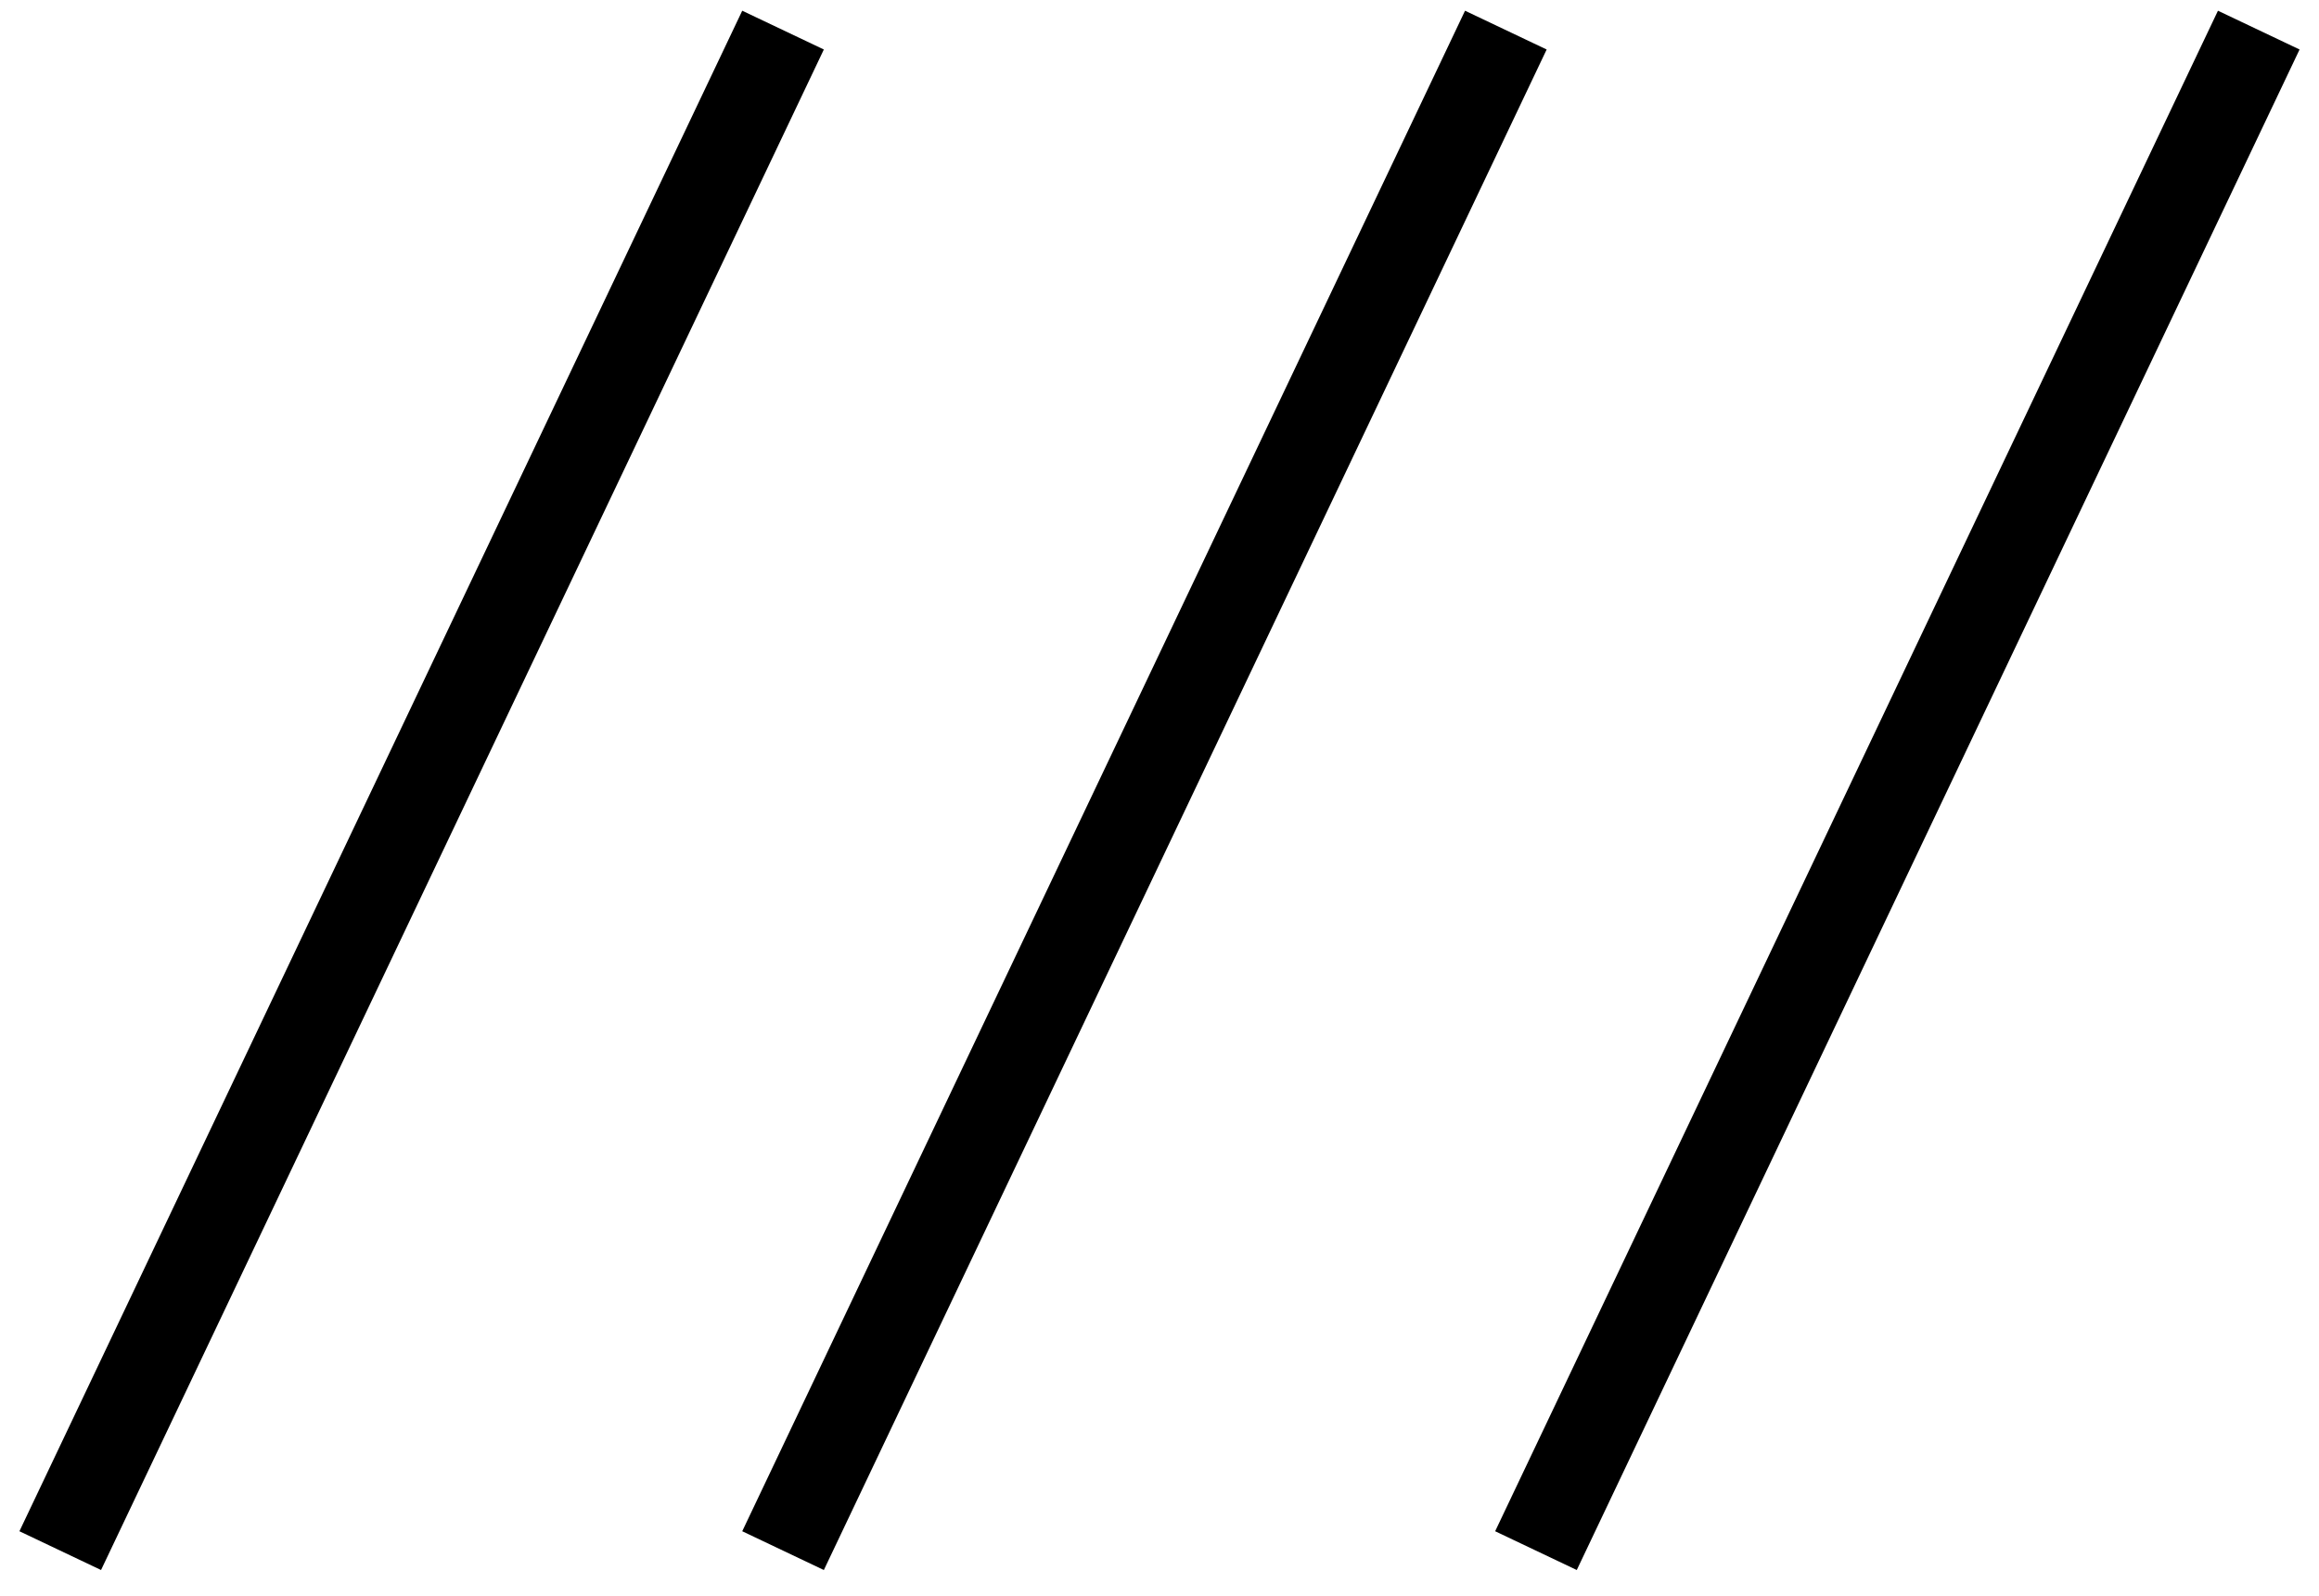
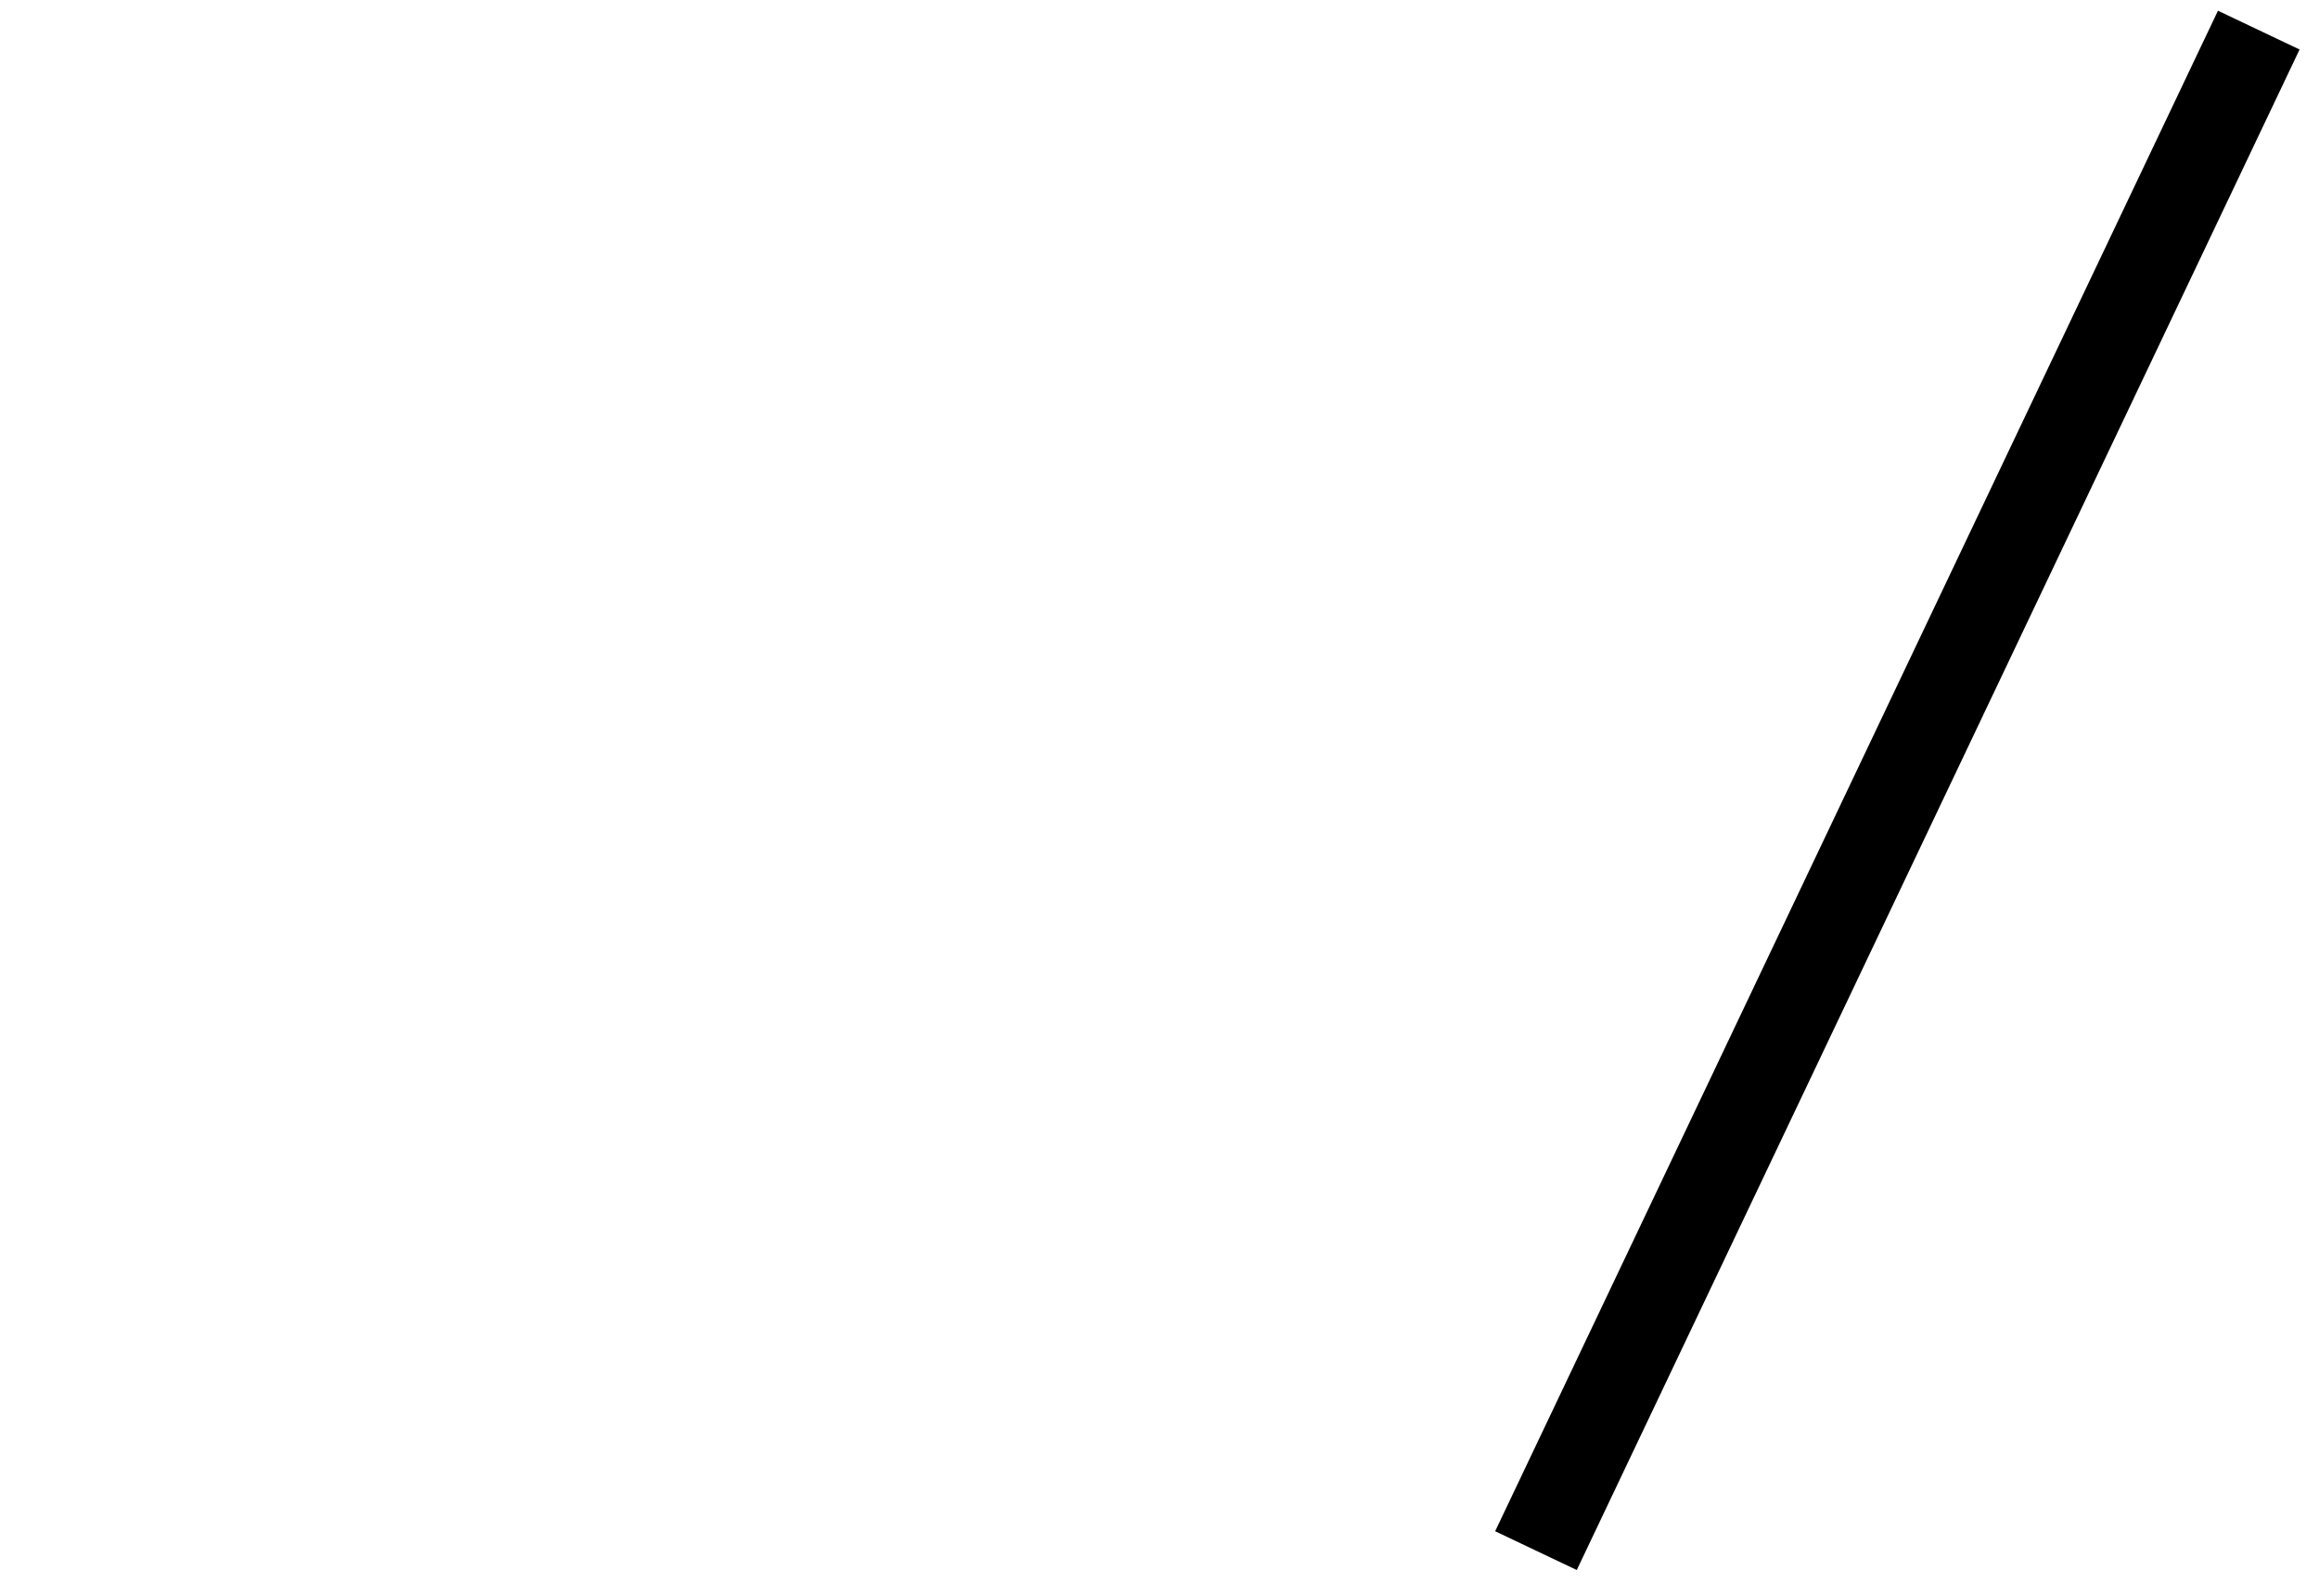
<svg xmlns="http://www.w3.org/2000/svg" width="77" height="53" viewBox="0 0 77 53" fill="none">
-   <path fill-rule="evenodd" clip-rule="evenodd" d="M0.645 50.856L24.645 0.356L27.355 1.644L3.355 52.144L0.645 50.856Z" fill="black" />
-   <path fill-rule="evenodd" clip-rule="evenodd" d="M24.645 50.856L48.645 0.356L51.355 1.644L27.355 52.144L24.645 50.856Z" fill="black" />
  <path fill-rule="evenodd" clip-rule="evenodd" d="M49.645 50.856L73.645 0.356L76.355 1.644L52.355 52.144L49.645 50.856Z" fill="black" />
</svg>